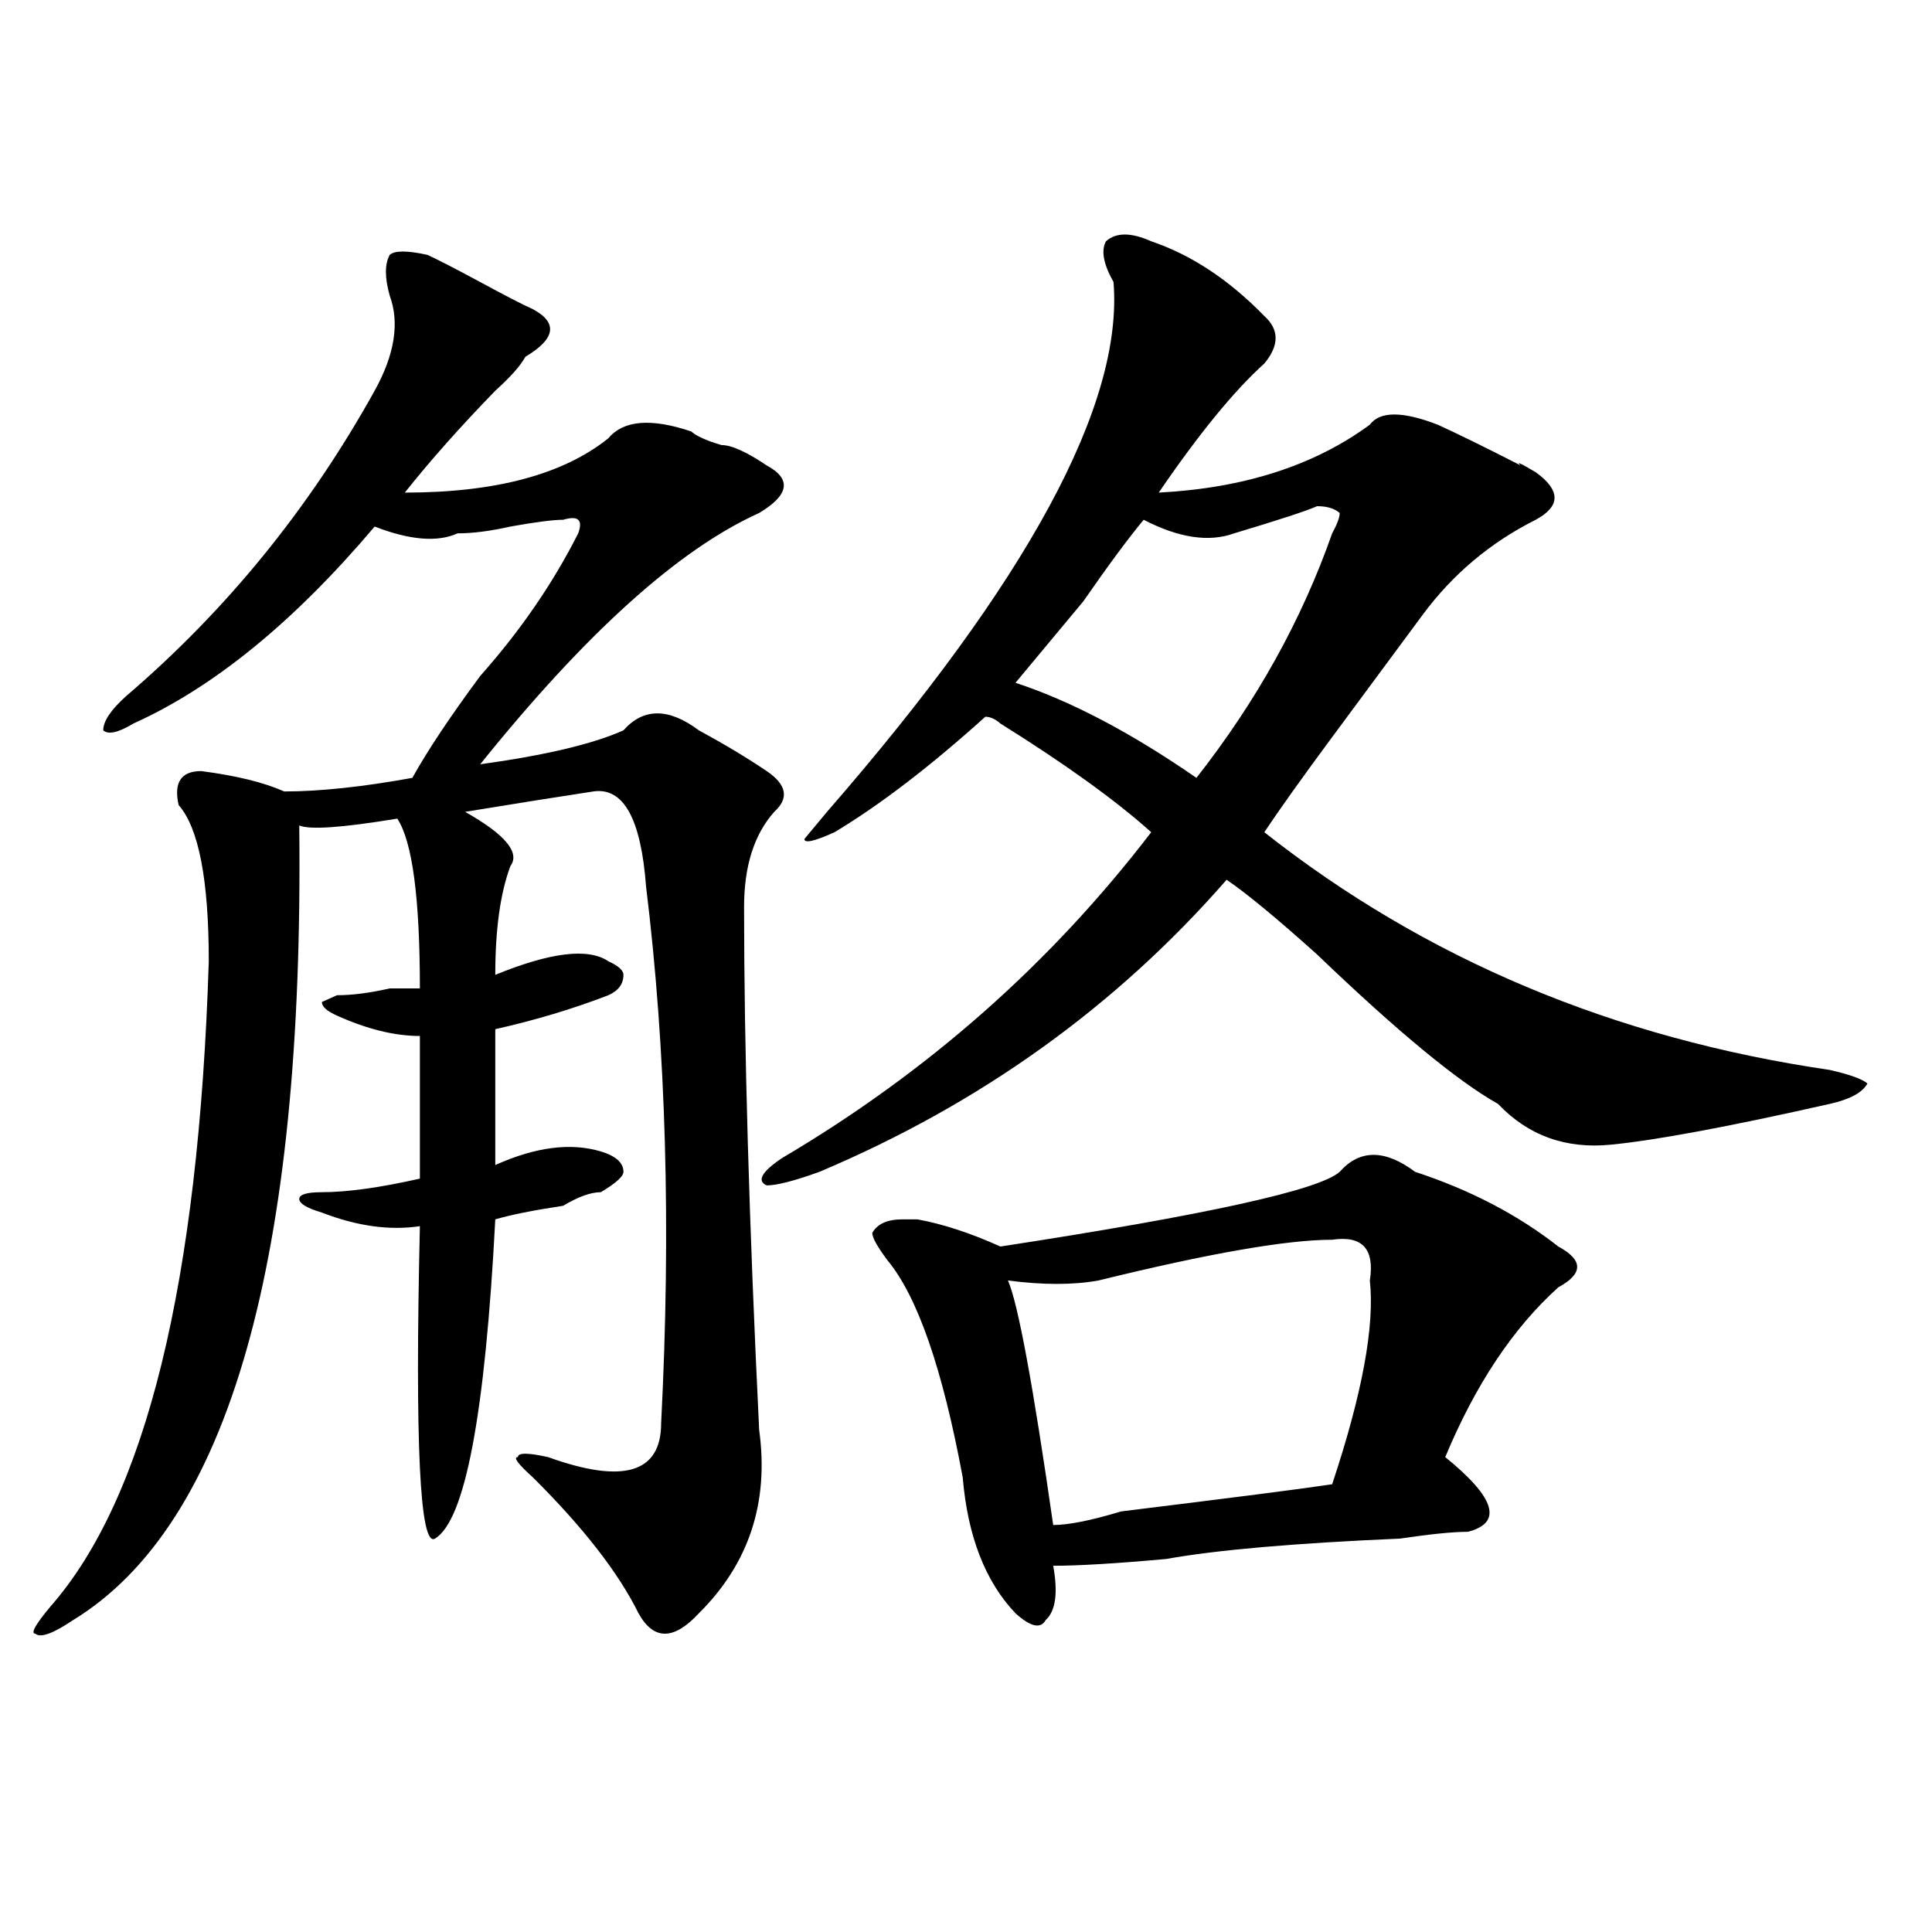
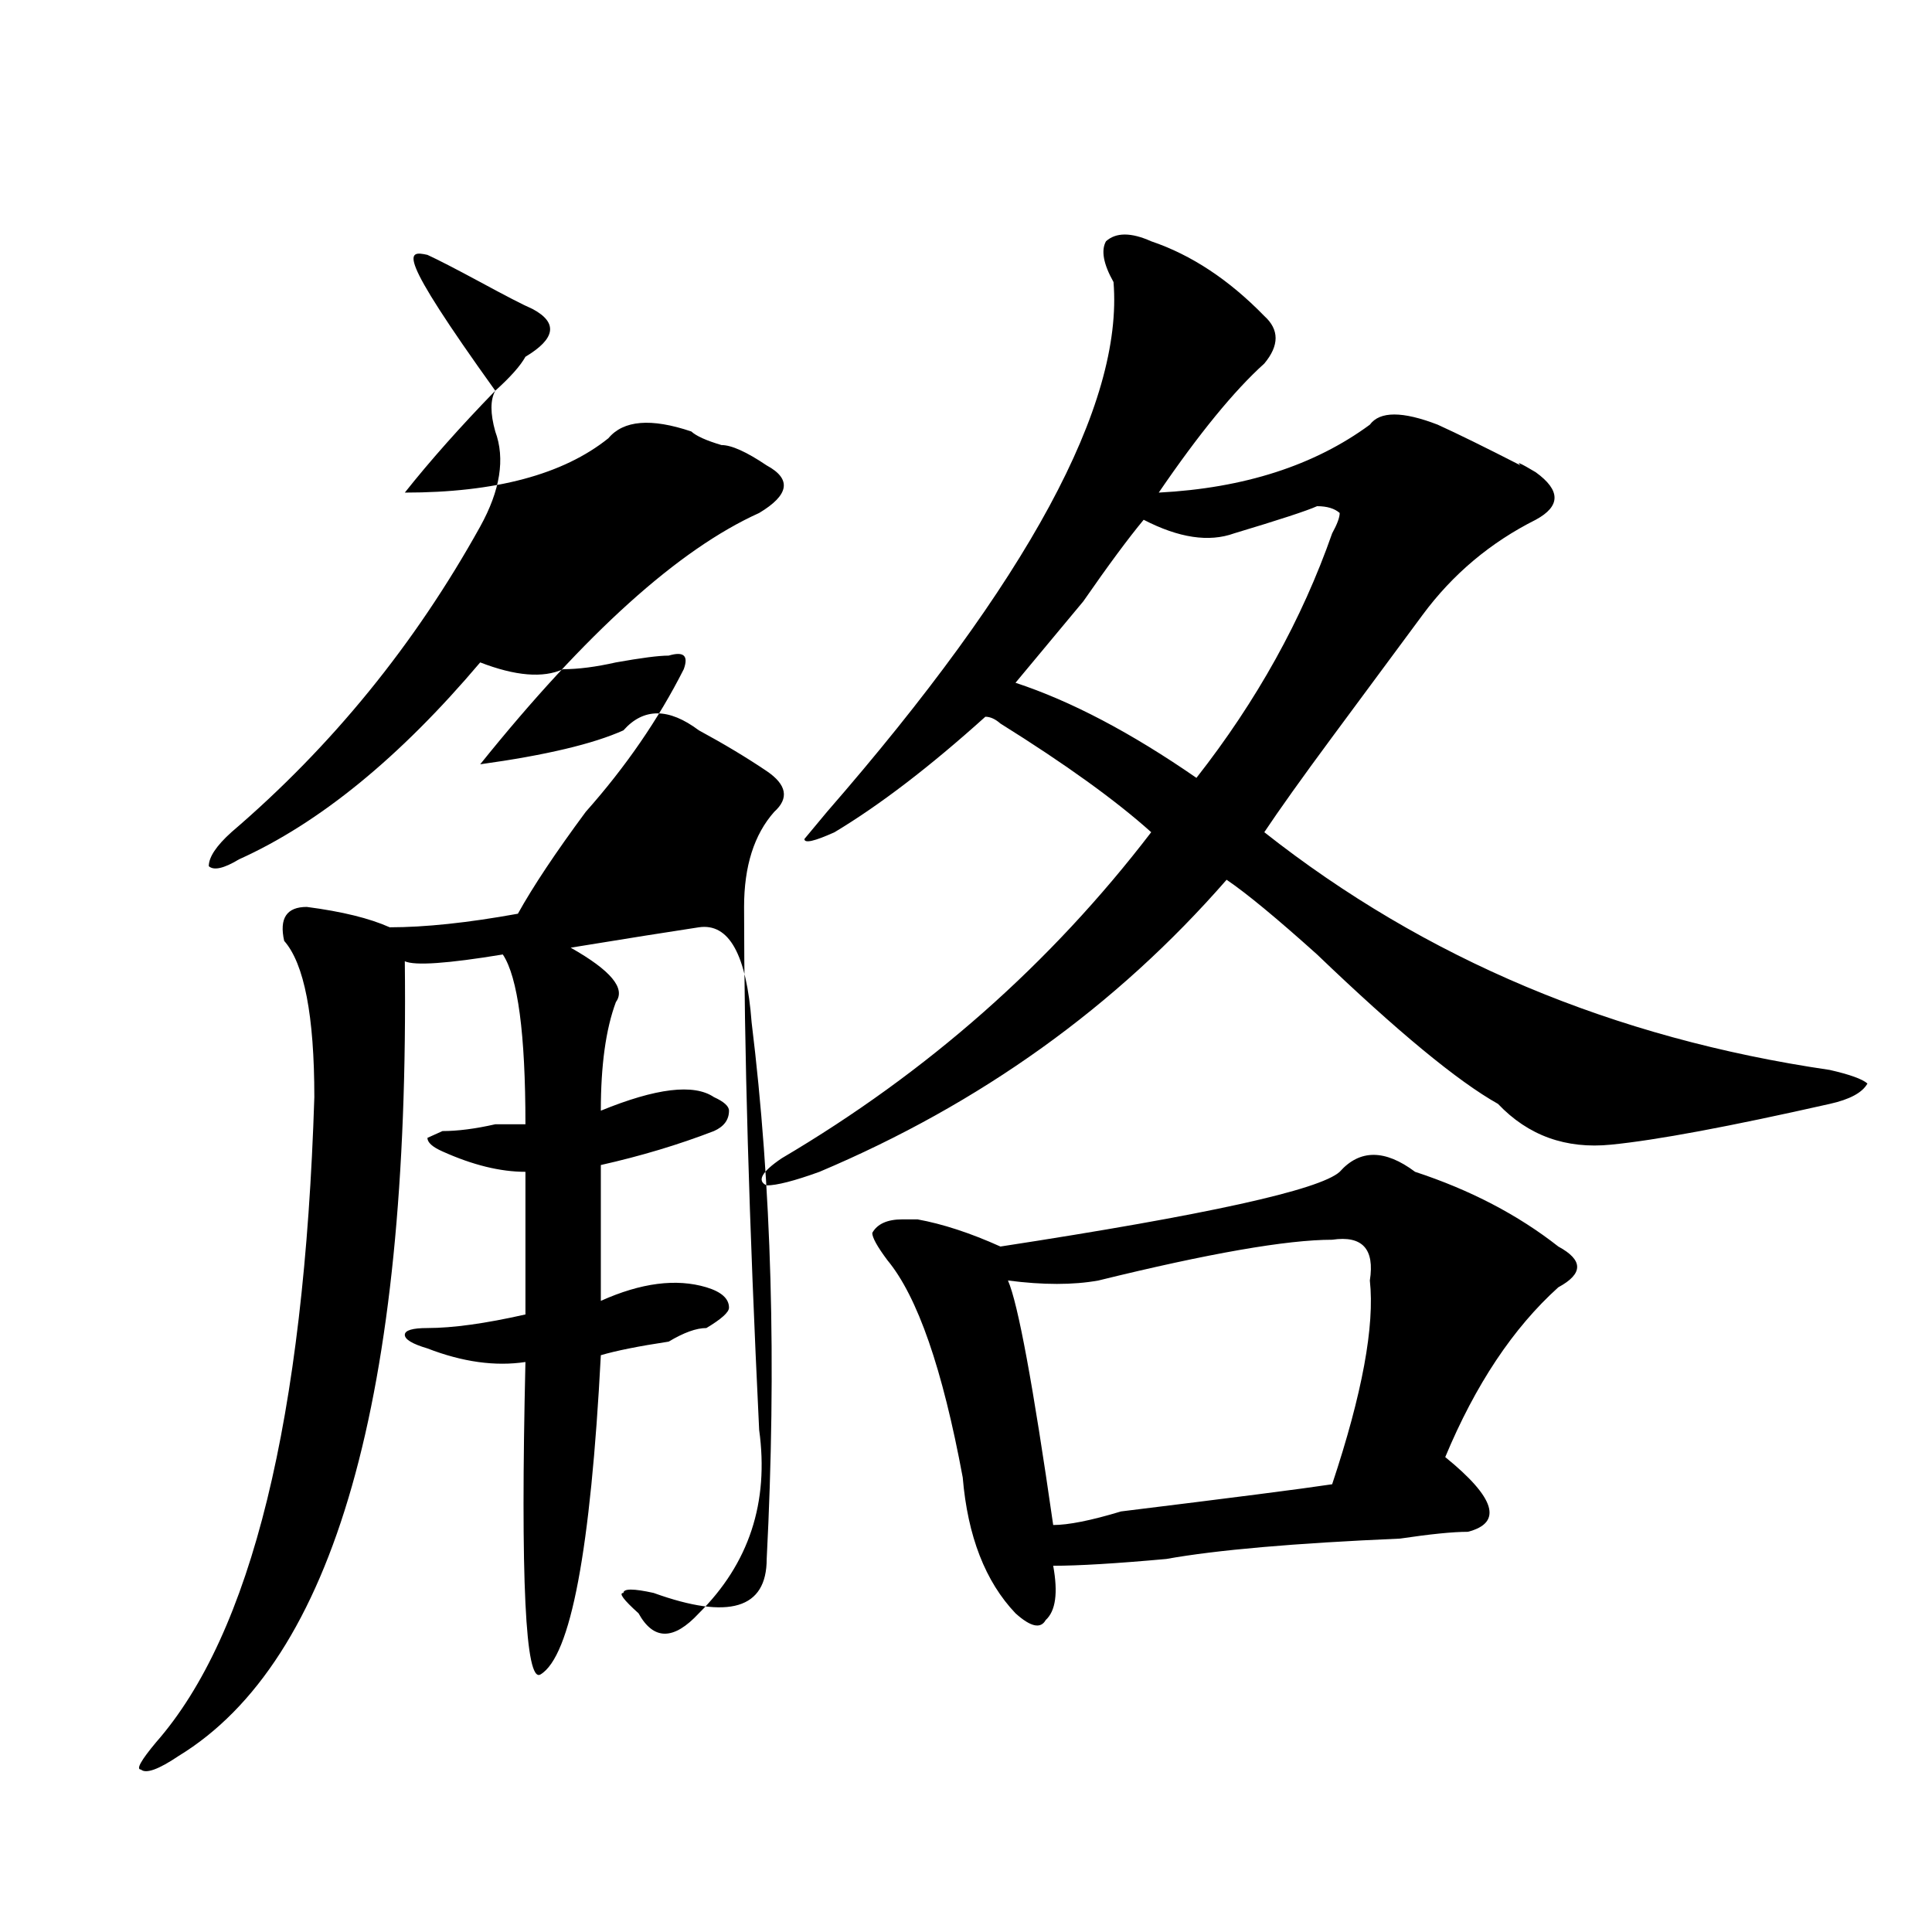
<svg xmlns="http://www.w3.org/2000/svg" version="1.1" id="图层_1" x="0px" y="0px" width="1000px" height="1000px" viewBox="0 0 1000 1000" enable-background="new 0 0 1000 1000" xml:space="preserve">
-   <path d="M221.238,131.922c5.183,2.362,14.268,7.031,27.316,14.063c12.987,7.031,22.072,11.755,27.316,14.063  c12.987,7.031,11.707,15.271-3.902,24.609c-2.622,4.724-7.805,10.547-15.609,17.578c-18.231,18.786-33.841,36.364-46.828,52.734  c46.828,0,81.949-9.339,105.363-28.125c7.805-9.339,22.072-10.547,42.926-3.516c2.561,2.362,7.805,4.724,15.609,7.031  c5.183,0,12.987,3.516,23.414,10.547c12.987,7.031,11.707,15.271-3.902,24.609c-41.646,18.786-89.754,62.128-144.387,130.078  c33.779-4.669,58.535-10.547,74.145-17.578c10.365-11.7,23.414-11.7,39.023,0c12.987,7.031,24.694,14.063,35.121,21.094  c10.365,7.031,11.707,14.063,3.902,21.094c-10.427,11.755-15.609,28.125-15.609,49.219c0,72.675,2.561,162.927,7.805,270.703  c5.183,37.519-5.244,69.159-31.219,94.922c-13.049,14.063-23.414,14.063-31.219,0c-10.427-21.094-28.658-44.495-54.633-70.313  c-7.805-7.031-10.427-10.547-7.805-10.547c0-2.308,5.183-2.308,15.609,0c39.023,14.063,58.535,8.239,58.535-17.578  c5.183-100.745,2.561-193.359-7.805-277.734c-2.622-35.156-11.707-51.526-27.316-49.219c-15.609,2.362-37.743,5.878-66.34,10.547  c20.792,11.755,28.597,21.094,23.414,28.125c-5.244,14.063-7.805,32.849-7.805,56.25c28.597-11.7,48.108-14.063,58.535-7.031  c5.183,2.362,7.805,4.724,7.805,7.031c0,4.724-2.622,8.239-7.805,10.547c-18.231,7.031-37.743,12.909-58.535,17.578  c0,21.094,0,44.55,0,70.313c20.792-9.339,39.023-11.7,54.633-7.031c7.805,2.362,11.707,5.878,11.707,10.547  c0,2.362-3.902,5.878-11.707,10.547c-5.244,0-11.707,2.362-19.512,7.031c-15.609,2.362-27.316,4.724-35.121,7.031  c-5.244,100.8-15.609,155.896-31.219,165.234c-7.805,4.724-10.427-49.219-7.805-161.719c-15.609,2.362-32.561,0-50.73-7.031  c-7.805-2.308-11.707-4.669-11.707-7.031c0-2.308,3.902-3.516,11.707-3.516c12.987,0,29.877-2.308,50.73-7.031  c0-25.763,0-50.372,0-73.828c-13.049,0-27.316-3.516-42.926-10.547c-5.244-2.308-7.805-4.669-7.805-7.031l7.805-3.516  c7.805,0,16.89-1.153,27.316-3.516c7.805,0,12.987,0,15.609,0c0-46.856-3.902-76.136-11.707-87.891  c-28.658,4.724-45.548,5.878-50.73,3.516c2.561,225-36.463,362.109-117.07,411.328c-10.427,7.031-16.951,9.338-19.512,7.031  c-2.622,0,0-4.725,7.805-14.063c49.389-56.25,76.705-167.542,81.949-333.984c0-42.188-5.244-69.104-15.609-80.859  c-2.622-11.7,1.28-17.578,11.707-17.578c18.17,2.362,32.499,5.878,42.926,10.547c18.17,0,40.304-2.308,66.34-7.031  c7.805-14.063,19.512-31.641,35.121-52.734c20.792-23.401,37.682-48.011,50.73-73.828c2.561-7.031,0-9.339-7.805-7.031  c-5.244,0-14.329,1.208-27.316,3.516c-10.427,2.362-19.512,3.516-27.316,3.516c-10.427,4.724-24.756,3.516-42.926-3.516  c-41.646,49.219-83.291,83.222-124.875,101.953c-7.805,4.724-13.049,5.878-15.609,3.516c0-4.669,3.902-10.547,11.707-17.578  c52.011-44.495,94.937-97.229,128.777-158.203c10.365-18.731,12.987-35.156,7.805-49.219c-2.622-9.339-2.622-16.37,0-21.094  C204.287,129.614,210.812,129.614,221.238,131.922z M595.863,124.891c20.792,7.031,40.304,19.94,58.535,38.672  c7.805,7.031,7.805,15.271,0,24.609c-15.609,14.063-33.841,36.364-54.633,66.797c44.206-2.308,80.607-14.063,109.266-35.156  c5.183-7.031,16.89-7.031,35.121,0c10.365,4.724,24.694,11.755,42.926,21.094c-2.622-2.308,0-1.153,7.805,3.516  c12.987,9.394,12.987,17.578,0,24.609c-23.414,11.755-42.926,28.125-58.535,49.219c-10.427,14.063-26.036,35.156-46.828,63.281  c-15.609,21.094-27.316,37.519-35.121,49.219c83.229,65.644,180.788,106.677,292.676,123.047c10.365,2.362,16.89,4.724,19.512,7.031  c-2.622,4.724-9.146,8.239-19.512,10.547c-52.072,11.755-89.754,18.786-113.168,21.094c-23.414,2.362-42.926-4.669-58.535-21.094  c-20.854-11.7-52.072-37.464-93.656-77.344c-20.854-18.731-36.463-31.641-46.828-38.672  C577.632,521.003,507.39,571.375,424.16,606.531c-13.049,4.724-22.134,7.031-27.316,7.031c-5.244-2.308-2.622-7.031,7.805-14.063  c75.425-44.495,139.143-100.745,191.215-168.75c-18.231-16.37-44.268-35.156-78.047-56.25c-2.622-2.308-5.244-3.516-7.805-3.516  c-28.658,25.817-54.633,45.703-78.047,59.766c-10.427,4.724-15.609,5.878-15.609,3.516l11.707-14.063  c104.021-119.531,153.472-210.938,148.289-274.219c-5.244-9.339-6.524-16.37-3.902-21.094  C577.632,120.222,585.437,120.222,595.863,124.891z M732.445,606.531c28.597,9.394,53.291,22.302,74.145,38.672  c12.987,7.031,12.987,14.063,0,21.094c-23.414,21.094-42.926,50.427-58.535,87.891c25.975,21.094,29.877,34.003,11.707,38.672  c-7.805,0-19.512,1.208-35.121,3.516c-54.633,2.362-94.998,5.878-120.973,10.547c-26.036,2.362-45.548,3.516-58.535,3.516  c2.561,14.063,1.28,23.4-3.902,28.125c-2.622,4.669-7.805,3.516-15.609-3.516c-15.609-16.425-24.756-39.825-27.316-70.313  c-10.427-56.25-23.414-93.714-39.023-112.5c-5.244-7.031-7.805-11.7-7.805-14.063c2.561-4.669,7.805-7.031,15.609-7.031  c2.561,0,5.183,0,7.805,0c12.987,2.362,27.316,7.031,42.926,14.063c106.644-16.37,165.179-29.278,175.605-38.672  C703.787,594.831,716.836,594.831,732.445,606.531z M689.52,641.688c-23.414,0-63.779,7.031-120.973,21.094  c-13.049,2.362-28.658,2.362-46.828,0c5.183,11.755,12.987,53.942,23.414,126.563c7.805,0,19.512-2.308,35.121-7.031  c57.193-7.031,93.656-11.7,109.266-14.063c15.609-46.856,22.072-82.013,19.512-105.469  C711.592,646.411,705.129,639.38,689.52,641.688z M681.715,262c-5.244,2.362-19.512,7.031-42.926,14.063  c-13.049,4.724-28.658,2.362-46.828-7.031c-7.805,9.394-18.231,23.456-31.219,42.188c-15.609,18.786-27.316,32.849-35.121,42.188  c28.597,9.394,59.815,25.817,93.656,49.219c31.219-39.825,54.633-82.013,70.242-126.563c2.561-4.669,3.902-8.185,3.902-10.547  C690.8,263.208,686.897,262,681.715,262z" />
+   <path d="M221.238,131.922c5.183,2.362,14.268,7.031,27.316,14.063c12.987,7.031,22.072,11.755,27.316,14.063  c12.987,7.031,11.707,15.271-3.902,24.609c-2.622,4.724-7.805,10.547-15.609,17.578c-18.231,18.786-33.841,36.364-46.828,52.734  c46.828,0,81.949-9.339,105.363-28.125c7.805-9.339,22.072-10.547,42.926-3.516c2.561,2.362,7.805,4.724,15.609,7.031  c5.183,0,12.987,3.516,23.414,10.547c12.987,7.031,11.707,15.271-3.902,24.609c-41.646,18.786-89.754,62.128-144.387,130.078  c33.779-4.669,58.535-10.547,74.145-17.578c10.365-11.7,23.414-11.7,39.023,0c12.987,7.031,24.694,14.063,35.121,21.094  c10.365,7.031,11.707,14.063,3.902,21.094c-10.427,11.755-15.609,28.125-15.609,49.219c0,72.675,2.561,162.927,7.805,270.703  c5.183,37.519-5.244,69.159-31.219,94.922c-13.049,14.063-23.414,14.063-31.219,0c-7.805-7.031-10.427-10.547-7.805-10.547c0-2.308,5.183-2.308,15.609,0c39.023,14.063,58.535,8.239,58.535-17.578  c5.183-100.745,2.561-193.359-7.805-277.734c-2.622-35.156-11.707-51.526-27.316-49.219c-15.609,2.362-37.743,5.878-66.34,10.547  c20.792,11.755,28.597,21.094,23.414,28.125c-5.244,14.063-7.805,32.849-7.805,56.25c28.597-11.7,48.108-14.063,58.535-7.031  c5.183,2.362,7.805,4.724,7.805,7.031c0,4.724-2.622,8.239-7.805,10.547c-18.231,7.031-37.743,12.909-58.535,17.578  c0,21.094,0,44.55,0,70.313c20.792-9.339,39.023-11.7,54.633-7.031c7.805,2.362,11.707,5.878,11.707,10.547  c0,2.362-3.902,5.878-11.707,10.547c-5.244,0-11.707,2.362-19.512,7.031c-15.609,2.362-27.316,4.724-35.121,7.031  c-5.244,100.8-15.609,155.896-31.219,165.234c-7.805,4.724-10.427-49.219-7.805-161.719c-15.609,2.362-32.561,0-50.73-7.031  c-7.805-2.308-11.707-4.669-11.707-7.031c0-2.308,3.902-3.516,11.707-3.516c12.987,0,29.877-2.308,50.73-7.031  c0-25.763,0-50.372,0-73.828c-13.049,0-27.316-3.516-42.926-10.547c-5.244-2.308-7.805-4.669-7.805-7.031l7.805-3.516  c7.805,0,16.89-1.153,27.316-3.516c7.805,0,12.987,0,15.609,0c0-46.856-3.902-76.136-11.707-87.891  c-28.658,4.724-45.548,5.878-50.73,3.516c2.561,225-36.463,362.109-117.07,411.328c-10.427,7.031-16.951,9.338-19.512,7.031  c-2.622,0,0-4.725,7.805-14.063c49.389-56.25,76.705-167.542,81.949-333.984c0-42.188-5.244-69.104-15.609-80.859  c-2.622-11.7,1.28-17.578,11.707-17.578c18.17,2.362,32.499,5.878,42.926,10.547c18.17,0,40.304-2.308,66.34-7.031  c7.805-14.063,19.512-31.641,35.121-52.734c20.792-23.401,37.682-48.011,50.73-73.828c2.561-7.031,0-9.339-7.805-7.031  c-5.244,0-14.329,1.208-27.316,3.516c-10.427,2.362-19.512,3.516-27.316,3.516c-10.427,4.724-24.756,3.516-42.926-3.516  c-41.646,49.219-83.291,83.222-124.875,101.953c-7.805,4.724-13.049,5.878-15.609,3.516c0-4.669,3.902-10.547,11.707-17.578  c52.011-44.495,94.937-97.229,128.777-158.203c10.365-18.731,12.987-35.156,7.805-49.219c-2.622-9.339-2.622-16.37,0-21.094  C204.287,129.614,210.812,129.614,221.238,131.922z M595.863,124.891c20.792,7.031,40.304,19.94,58.535,38.672  c7.805,7.031,7.805,15.271,0,24.609c-15.609,14.063-33.841,36.364-54.633,66.797c44.206-2.308,80.607-14.063,109.266-35.156  c5.183-7.031,16.89-7.031,35.121,0c10.365,4.724,24.694,11.755,42.926,21.094c-2.622-2.308,0-1.153,7.805,3.516  c12.987,9.394,12.987,17.578,0,24.609c-23.414,11.755-42.926,28.125-58.535,49.219c-10.427,14.063-26.036,35.156-46.828,63.281  c-15.609,21.094-27.316,37.519-35.121,49.219c83.229,65.644,180.788,106.677,292.676,123.047c10.365,2.362,16.89,4.724,19.512,7.031  c-2.622,4.724-9.146,8.239-19.512,10.547c-52.072,11.755-89.754,18.786-113.168,21.094c-23.414,2.362-42.926-4.669-58.535-21.094  c-20.854-11.7-52.072-37.464-93.656-77.344c-20.854-18.731-36.463-31.641-46.828-38.672  C577.632,521.003,507.39,571.375,424.16,606.531c-13.049,4.724-22.134,7.031-27.316,7.031c-5.244-2.308-2.622-7.031,7.805-14.063  c75.425-44.495,139.143-100.745,191.215-168.75c-18.231-16.37-44.268-35.156-78.047-56.25c-2.622-2.308-5.244-3.516-7.805-3.516  c-28.658,25.817-54.633,45.703-78.047,59.766c-10.427,4.724-15.609,5.878-15.609,3.516l11.707-14.063  c104.021-119.531,153.472-210.938,148.289-274.219c-5.244-9.339-6.524-16.37-3.902-21.094  C577.632,120.222,585.437,120.222,595.863,124.891z M732.445,606.531c28.597,9.394,53.291,22.302,74.145,38.672  c12.987,7.031,12.987,14.063,0,21.094c-23.414,21.094-42.926,50.427-58.535,87.891c25.975,21.094,29.877,34.003,11.707,38.672  c-7.805,0-19.512,1.208-35.121,3.516c-54.633,2.362-94.998,5.878-120.973,10.547c-26.036,2.362-45.548,3.516-58.535,3.516  c2.561,14.063,1.28,23.4-3.902,28.125c-2.622,4.669-7.805,3.516-15.609-3.516c-15.609-16.425-24.756-39.825-27.316-70.313  c-10.427-56.25-23.414-93.714-39.023-112.5c-5.244-7.031-7.805-11.7-7.805-14.063c2.561-4.669,7.805-7.031,15.609-7.031  c2.561,0,5.183,0,7.805,0c12.987,2.362,27.316,7.031,42.926,14.063c106.644-16.37,165.179-29.278,175.605-38.672  C703.787,594.831,716.836,594.831,732.445,606.531z M689.52,641.688c-23.414,0-63.779,7.031-120.973,21.094  c-13.049,2.362-28.658,2.362-46.828,0c5.183,11.755,12.987,53.942,23.414,126.563c7.805,0,19.512-2.308,35.121-7.031  c57.193-7.031,93.656-11.7,109.266-14.063c15.609-46.856,22.072-82.013,19.512-105.469  C711.592,646.411,705.129,639.38,689.52,641.688z M681.715,262c-5.244,2.362-19.512,7.031-42.926,14.063  c-13.049,4.724-28.658,2.362-46.828-7.031c-7.805,9.394-18.231,23.456-31.219,42.188c-15.609,18.786-27.316,32.849-35.121,42.188  c28.597,9.394,59.815,25.817,93.656,49.219c31.219-39.825,54.633-82.013,70.242-126.563c2.561-4.669,3.902-8.185,3.902-10.547  C690.8,263.208,686.897,262,681.715,262z" />
</svg>